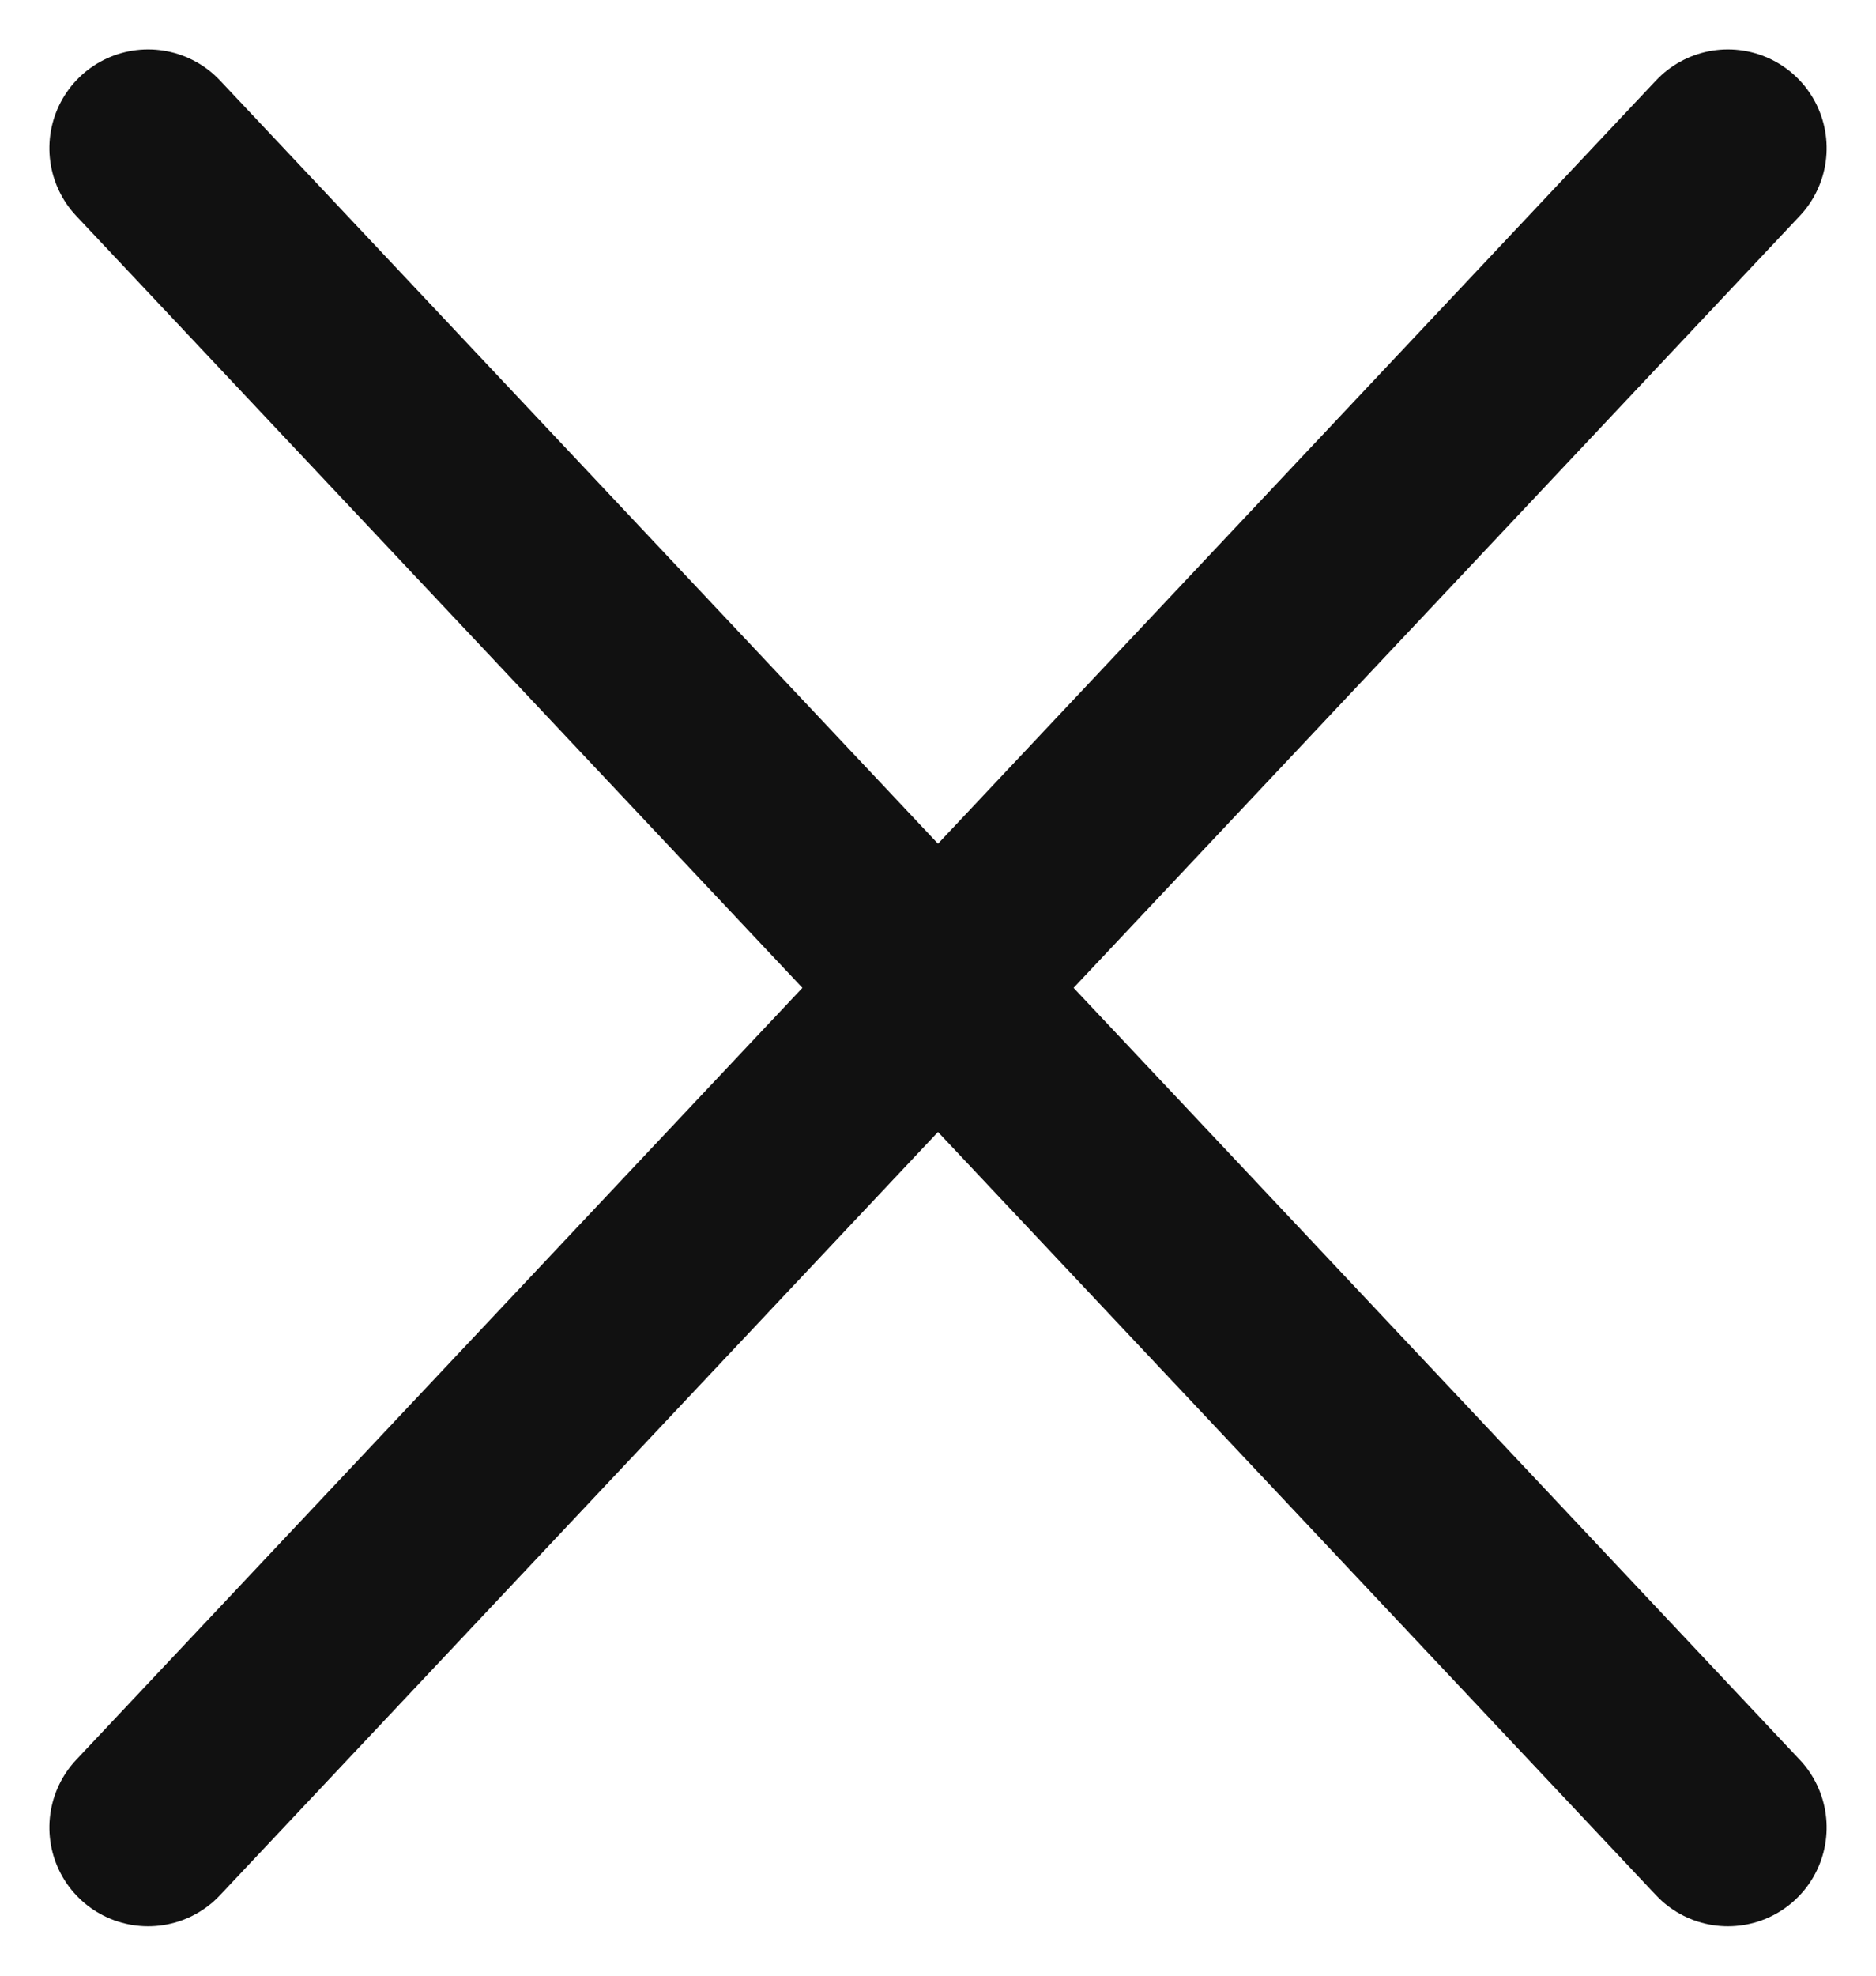
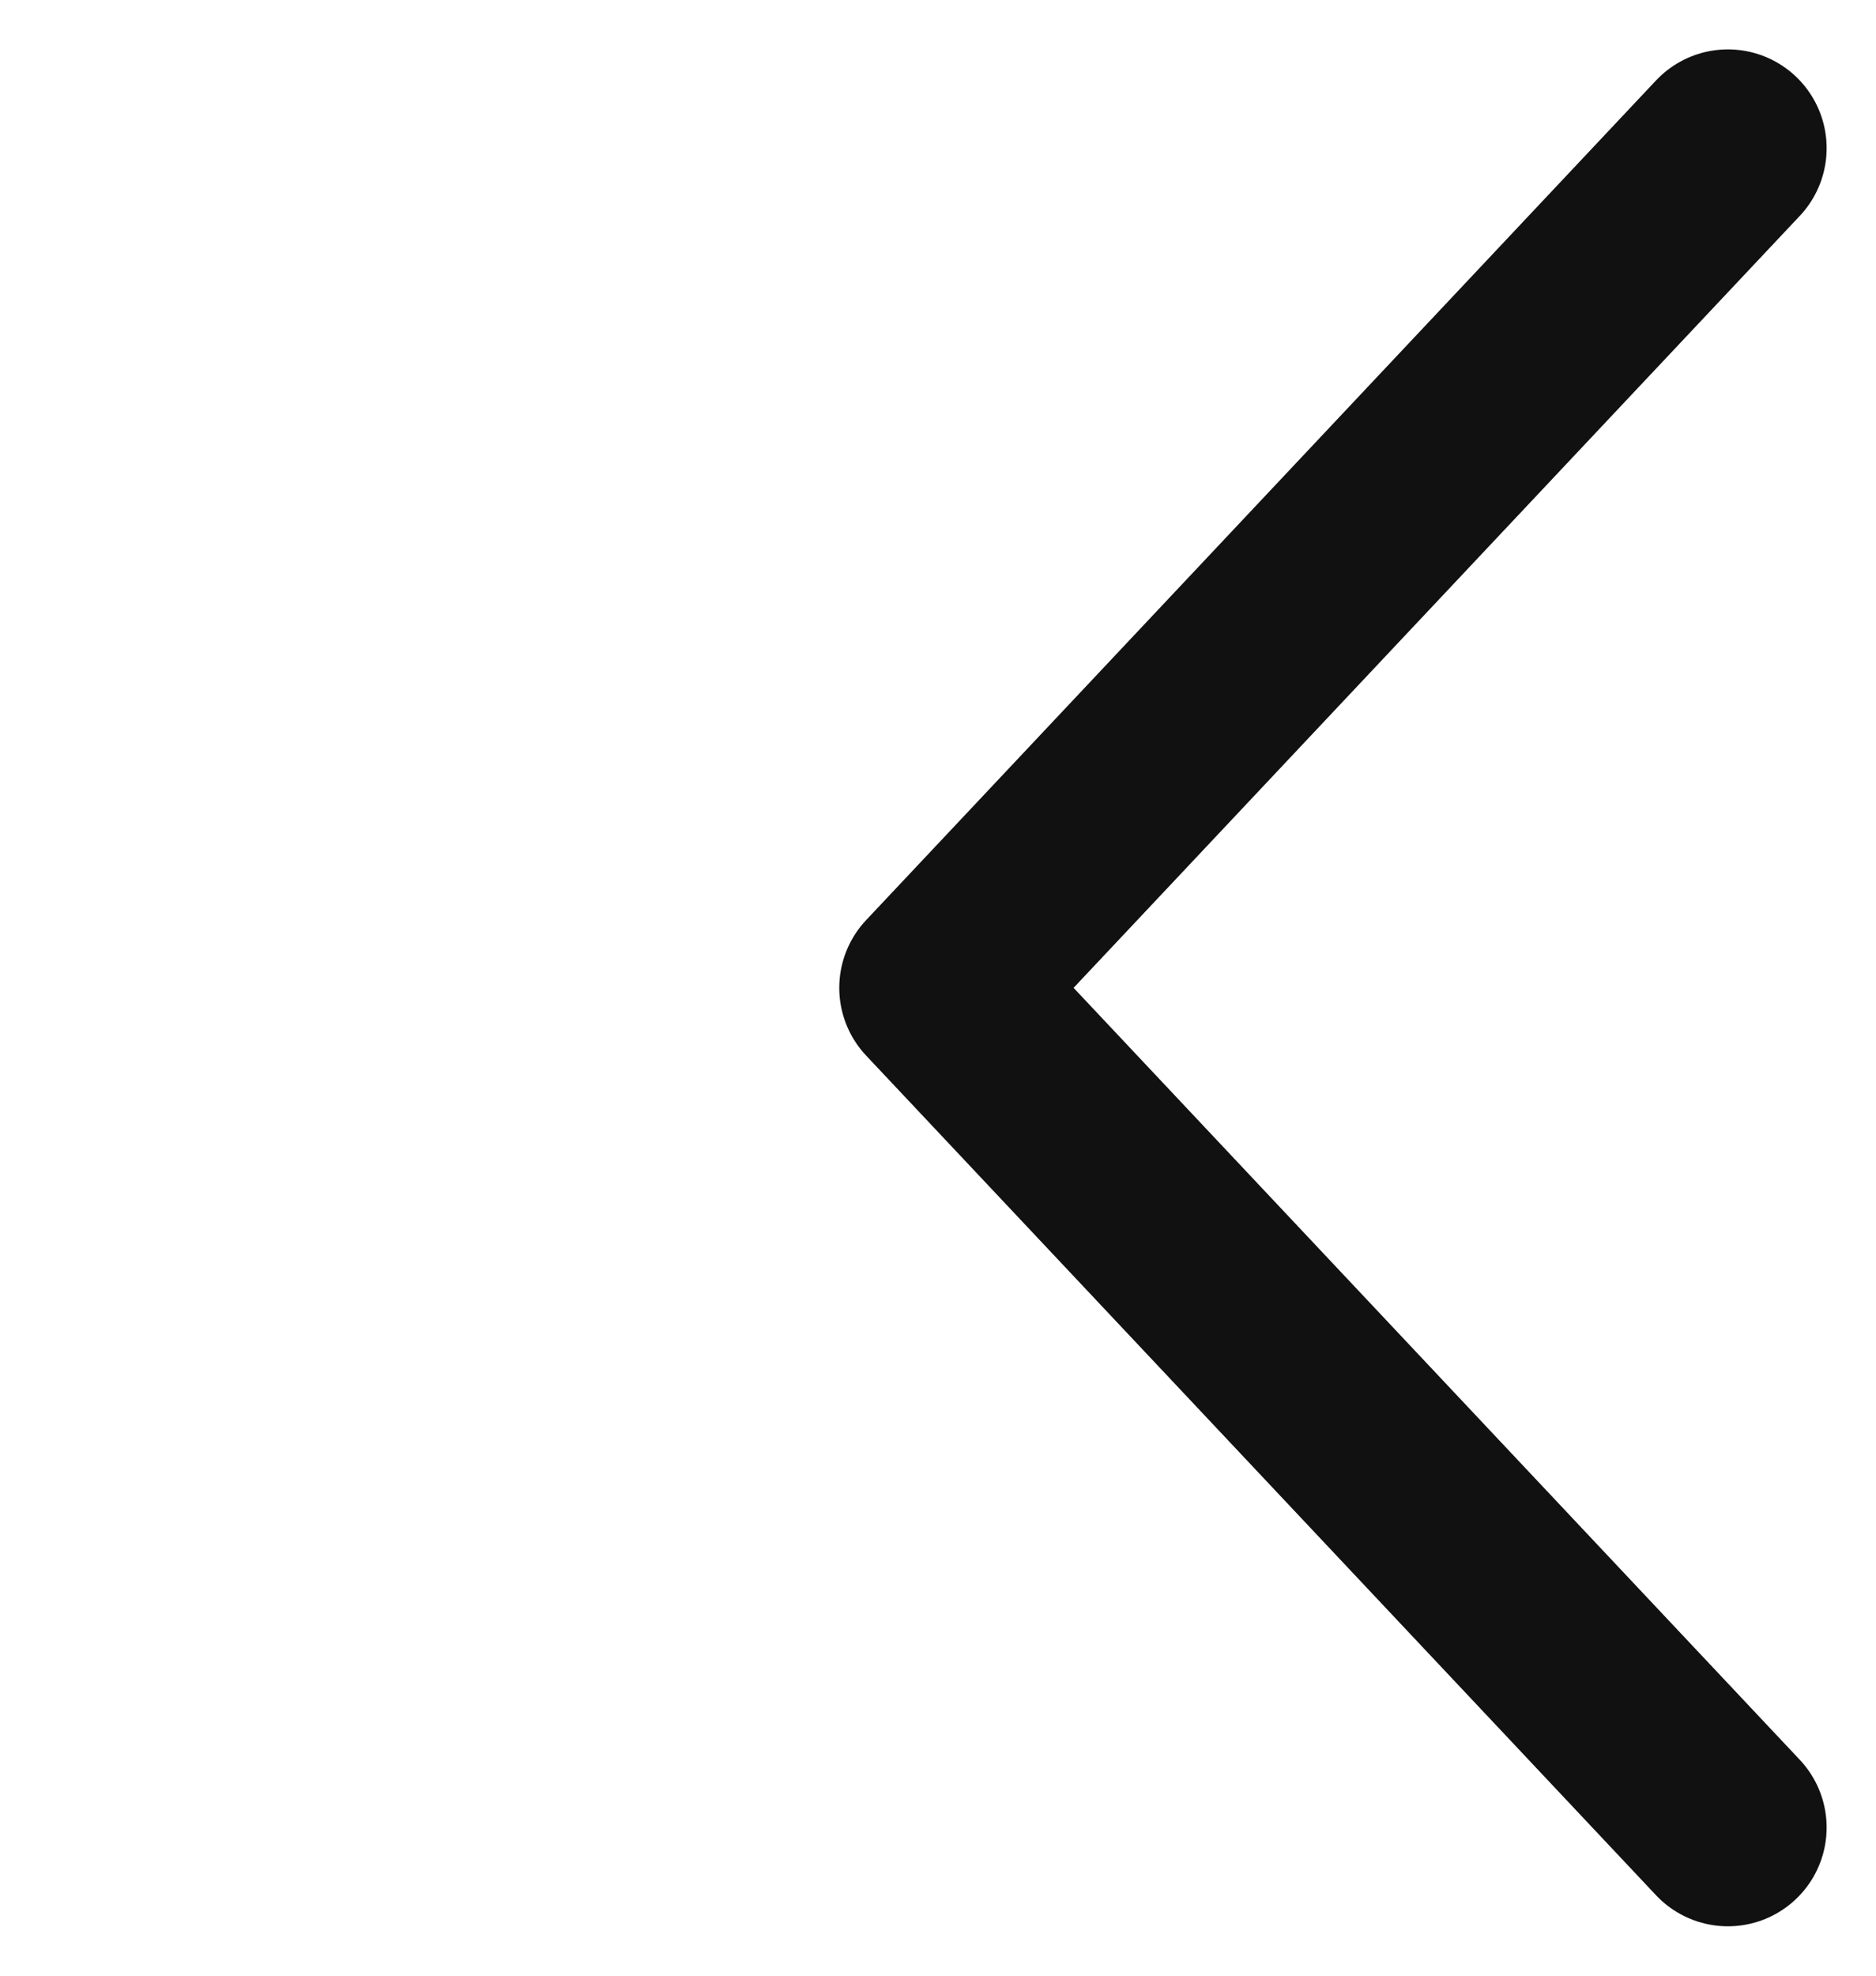
<svg xmlns="http://www.w3.org/2000/svg" width="19px" height="20px" viewBox="0 0 19 20" version="1.1">
  <title>Group 2</title>
  <g id="Makers-Popup-Open" stroke="none" stroke-width="1" fill="none" fill-rule="evenodd" stroke-linecap="round" stroke-linejoin="round">
    <g id="Makers-popup" transform="translate(-1247, -189)" stroke="#111111" stroke-width="2">
      <g id="Maker-item" transform="translate(340, 158)">
        <g id="Group-2" transform="translate(908, 32)">
-           <polyline id="Stroke-1-Copy-3" transform="translate(4.5, 9) rotate(-90) translate(-4.5, -9) " points="-4 5 4.5 13 13 5" />
          <polyline id="Stroke-1-Copy-2" transform="translate(12.5, 9) rotate(-270) translate(-12.5, -9) " points="4 5 12.5 13 21 5" />
        </g>
      </g>
    </g>
  </g>
</svg>